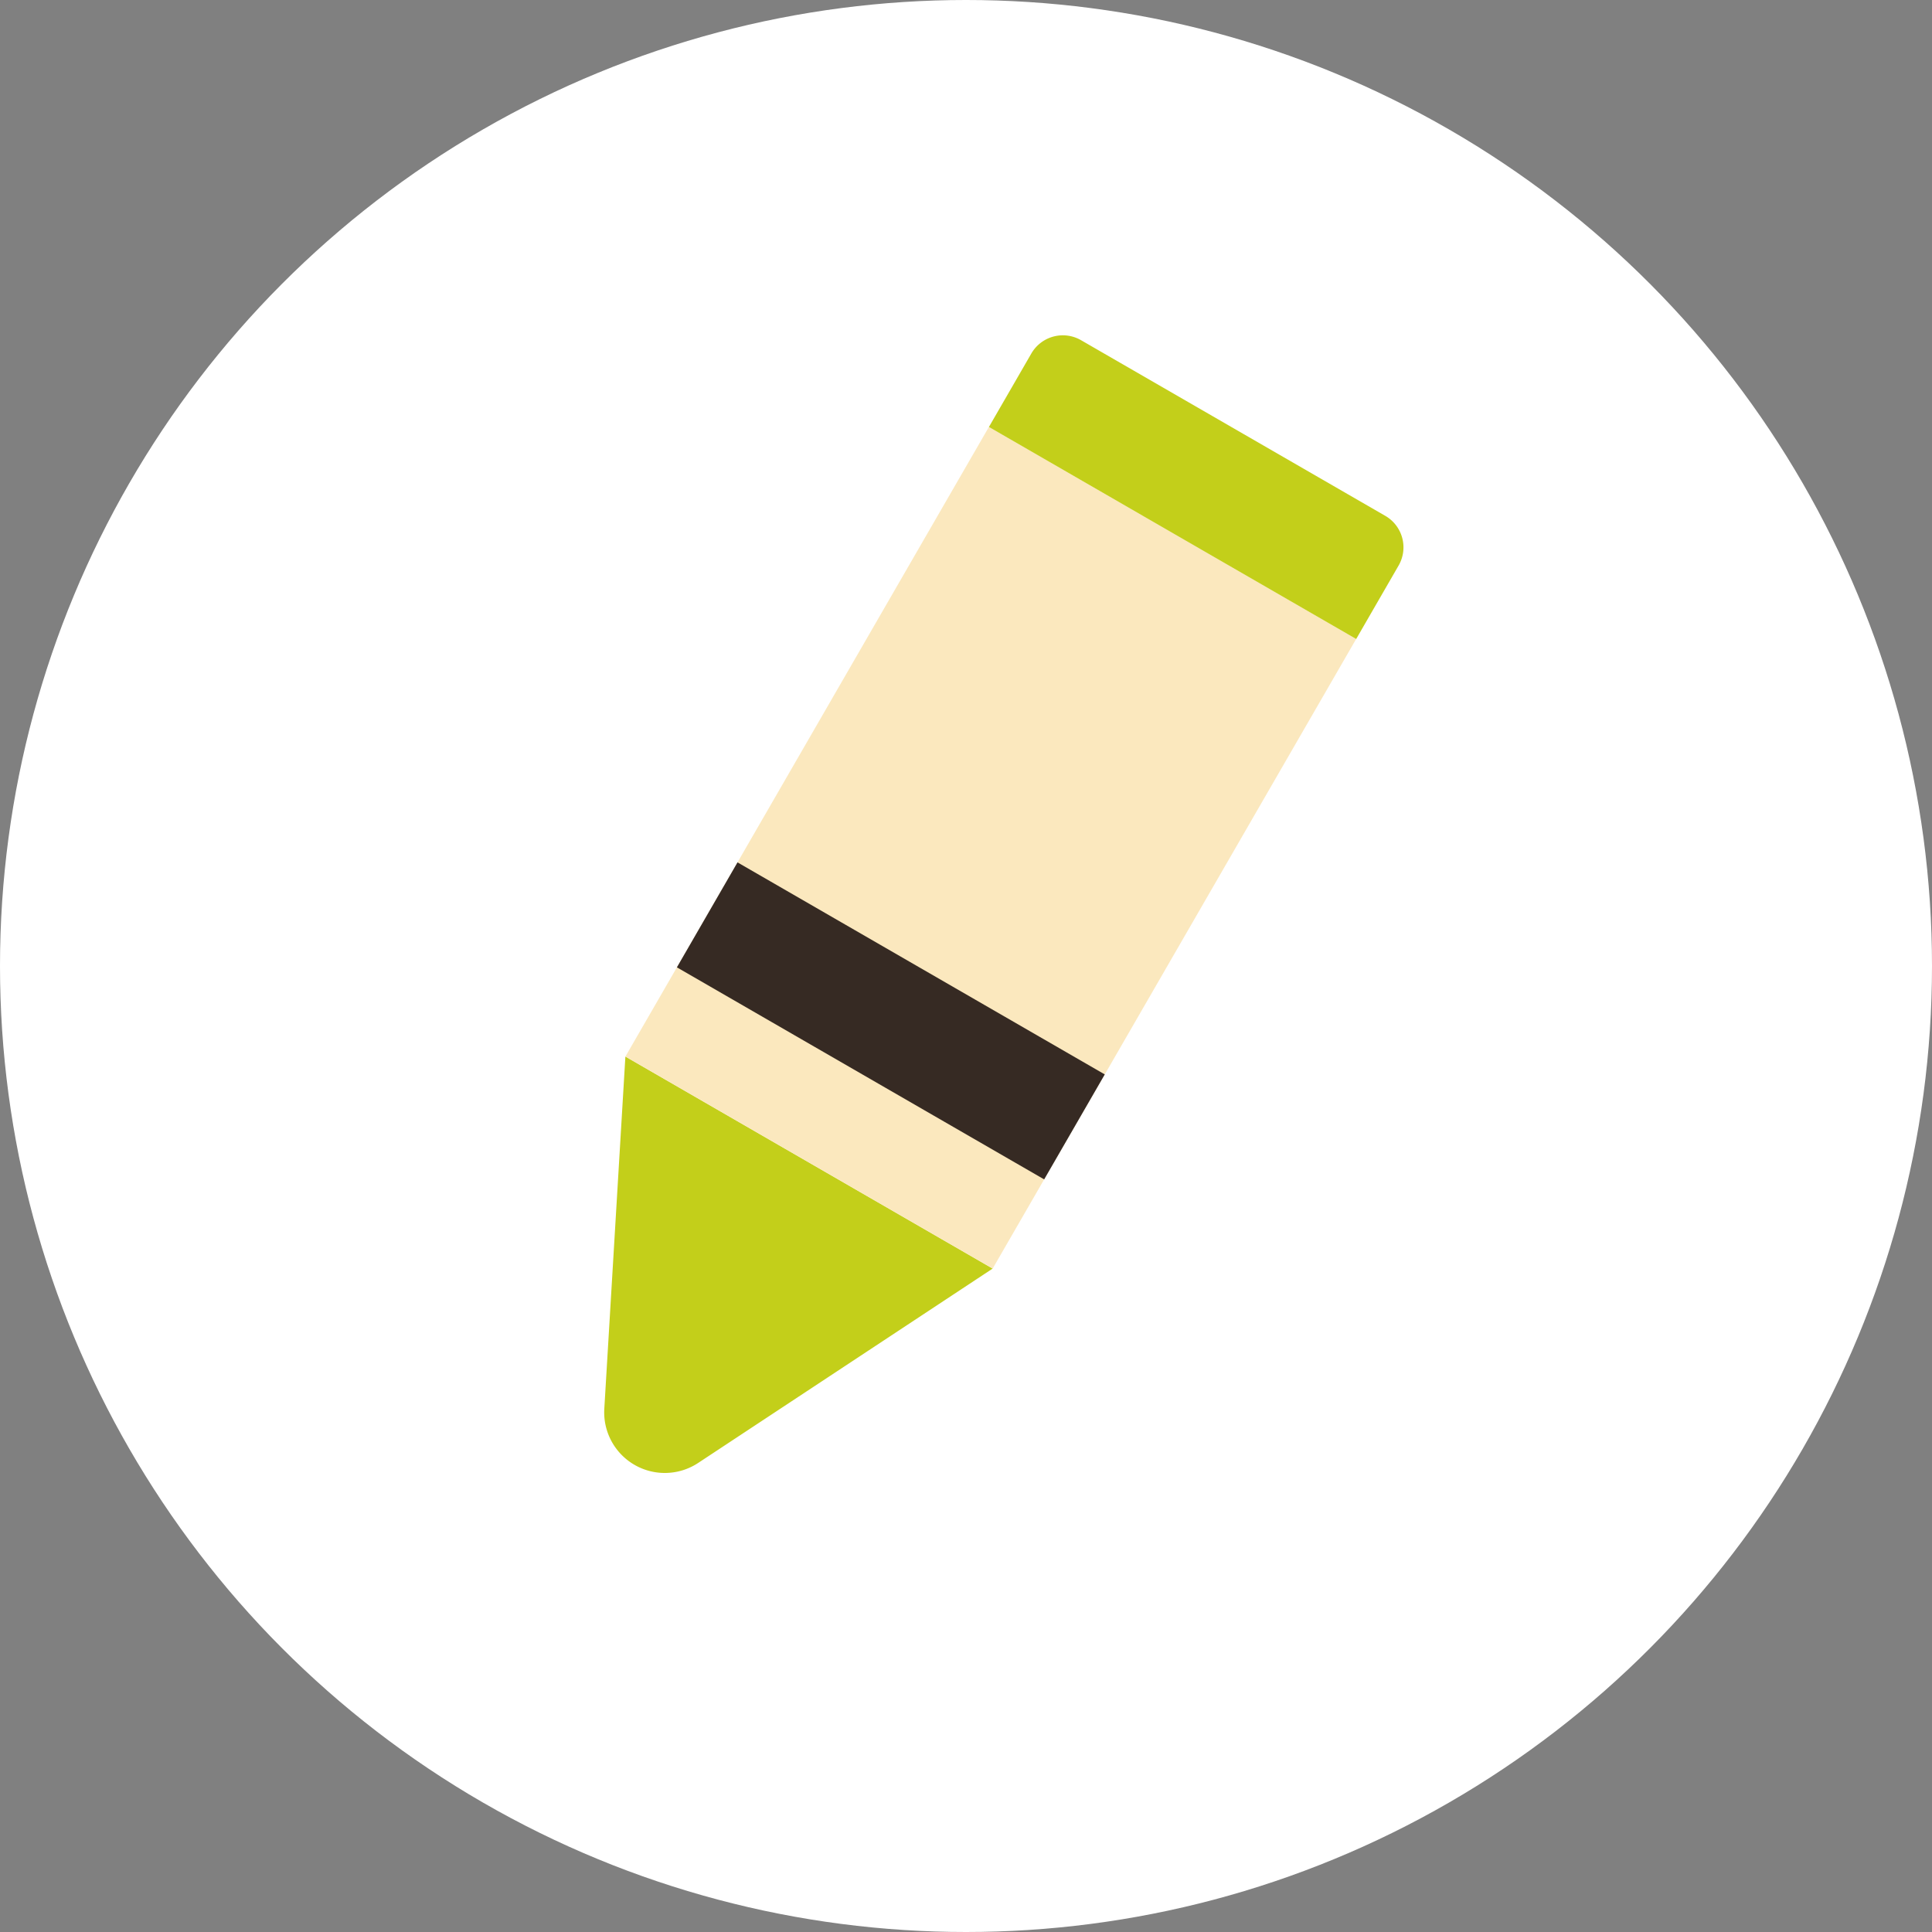
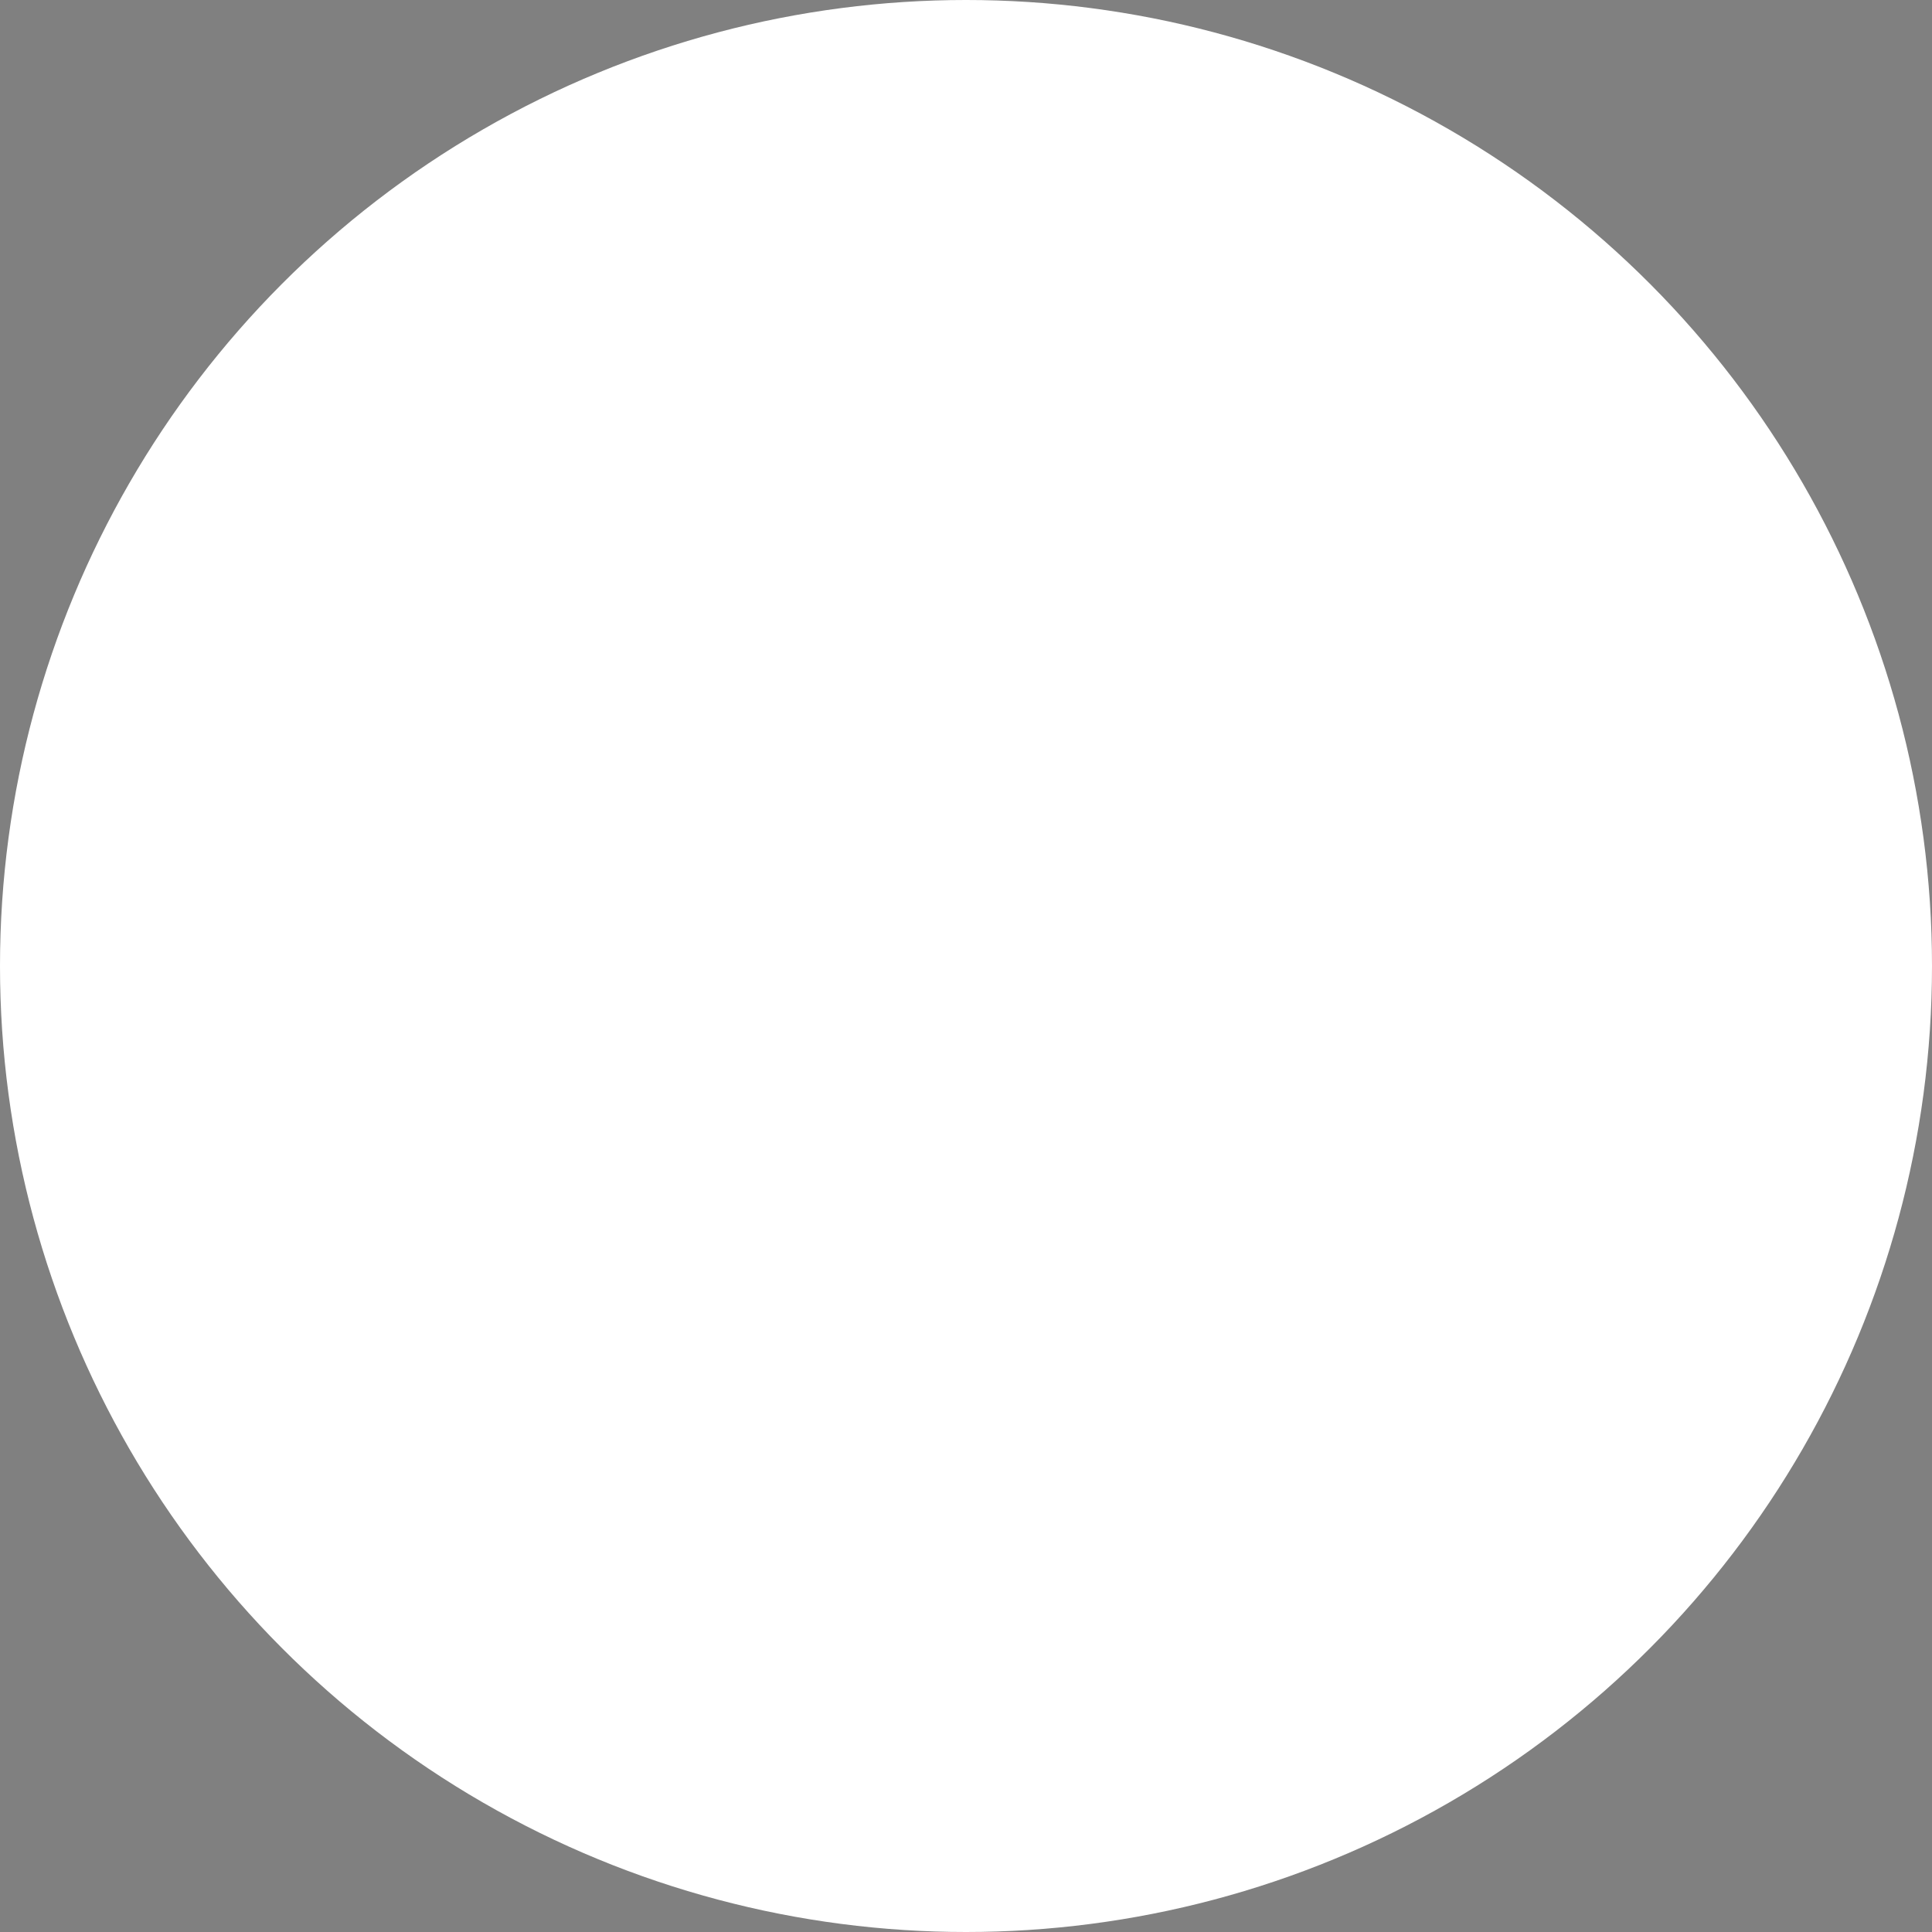
<svg xmlns="http://www.w3.org/2000/svg" width="30" height="30" viewBox="0 0 30 30">
  <rect x="0" y="0" width="30" height="30" fill="#808080" stroke="none" />
  <g id="グループ_384" data-name="グループ 384" transform="translate(-5310 122)">
    <circle id="楕円形_48" data-name="楕円形 48" cx="15" cy="15" r="15" transform="translate(5310 -122)" fill="#fff" />
    <g id="グループ_539" data-name="グループ 539" transform="translate(106 70.5)">
-       <path id="パス_114" data-name="パス 114" d="M4.134,4.9,6.585,0H0L2.451,4.9a.941.941,0,0,0,1.683,0" transform="translate(5213.711 -176.094) rotate(30)" fill="#c3cf1a" fill-rule="evenodd" />
-       <rect id="長方形_100" data-name="長方形 100" width="6.585" height="11.289" transform="translate(5219.356 -185.871) rotate(30)" fill="#fbe8be" />
-       <rect id="長方形_101" data-name="長方形 101" width="6.585" height="1.882" transform="translate(5215.452 -179.109) rotate(30)" fill="#362a23" />
-       <path id="パス_115" data-name="パス 115" d="M6.585,1.882H0V.564A.565.565,0,0,1,.564,0H6.021a.565.565,0,0,1,.564.564Z" transform="translate(5220.297 -187.5) rotate(30)" fill="#c3cf1a" fill-rule="evenodd" />
-       <rect id="長方形_102" data-name="長方形 102" width="6.585" height="18.593" transform="translate(5220.297 -187.5) rotate(30)" fill="none" />
-     </g>
+       </g>
  </g>
</svg>